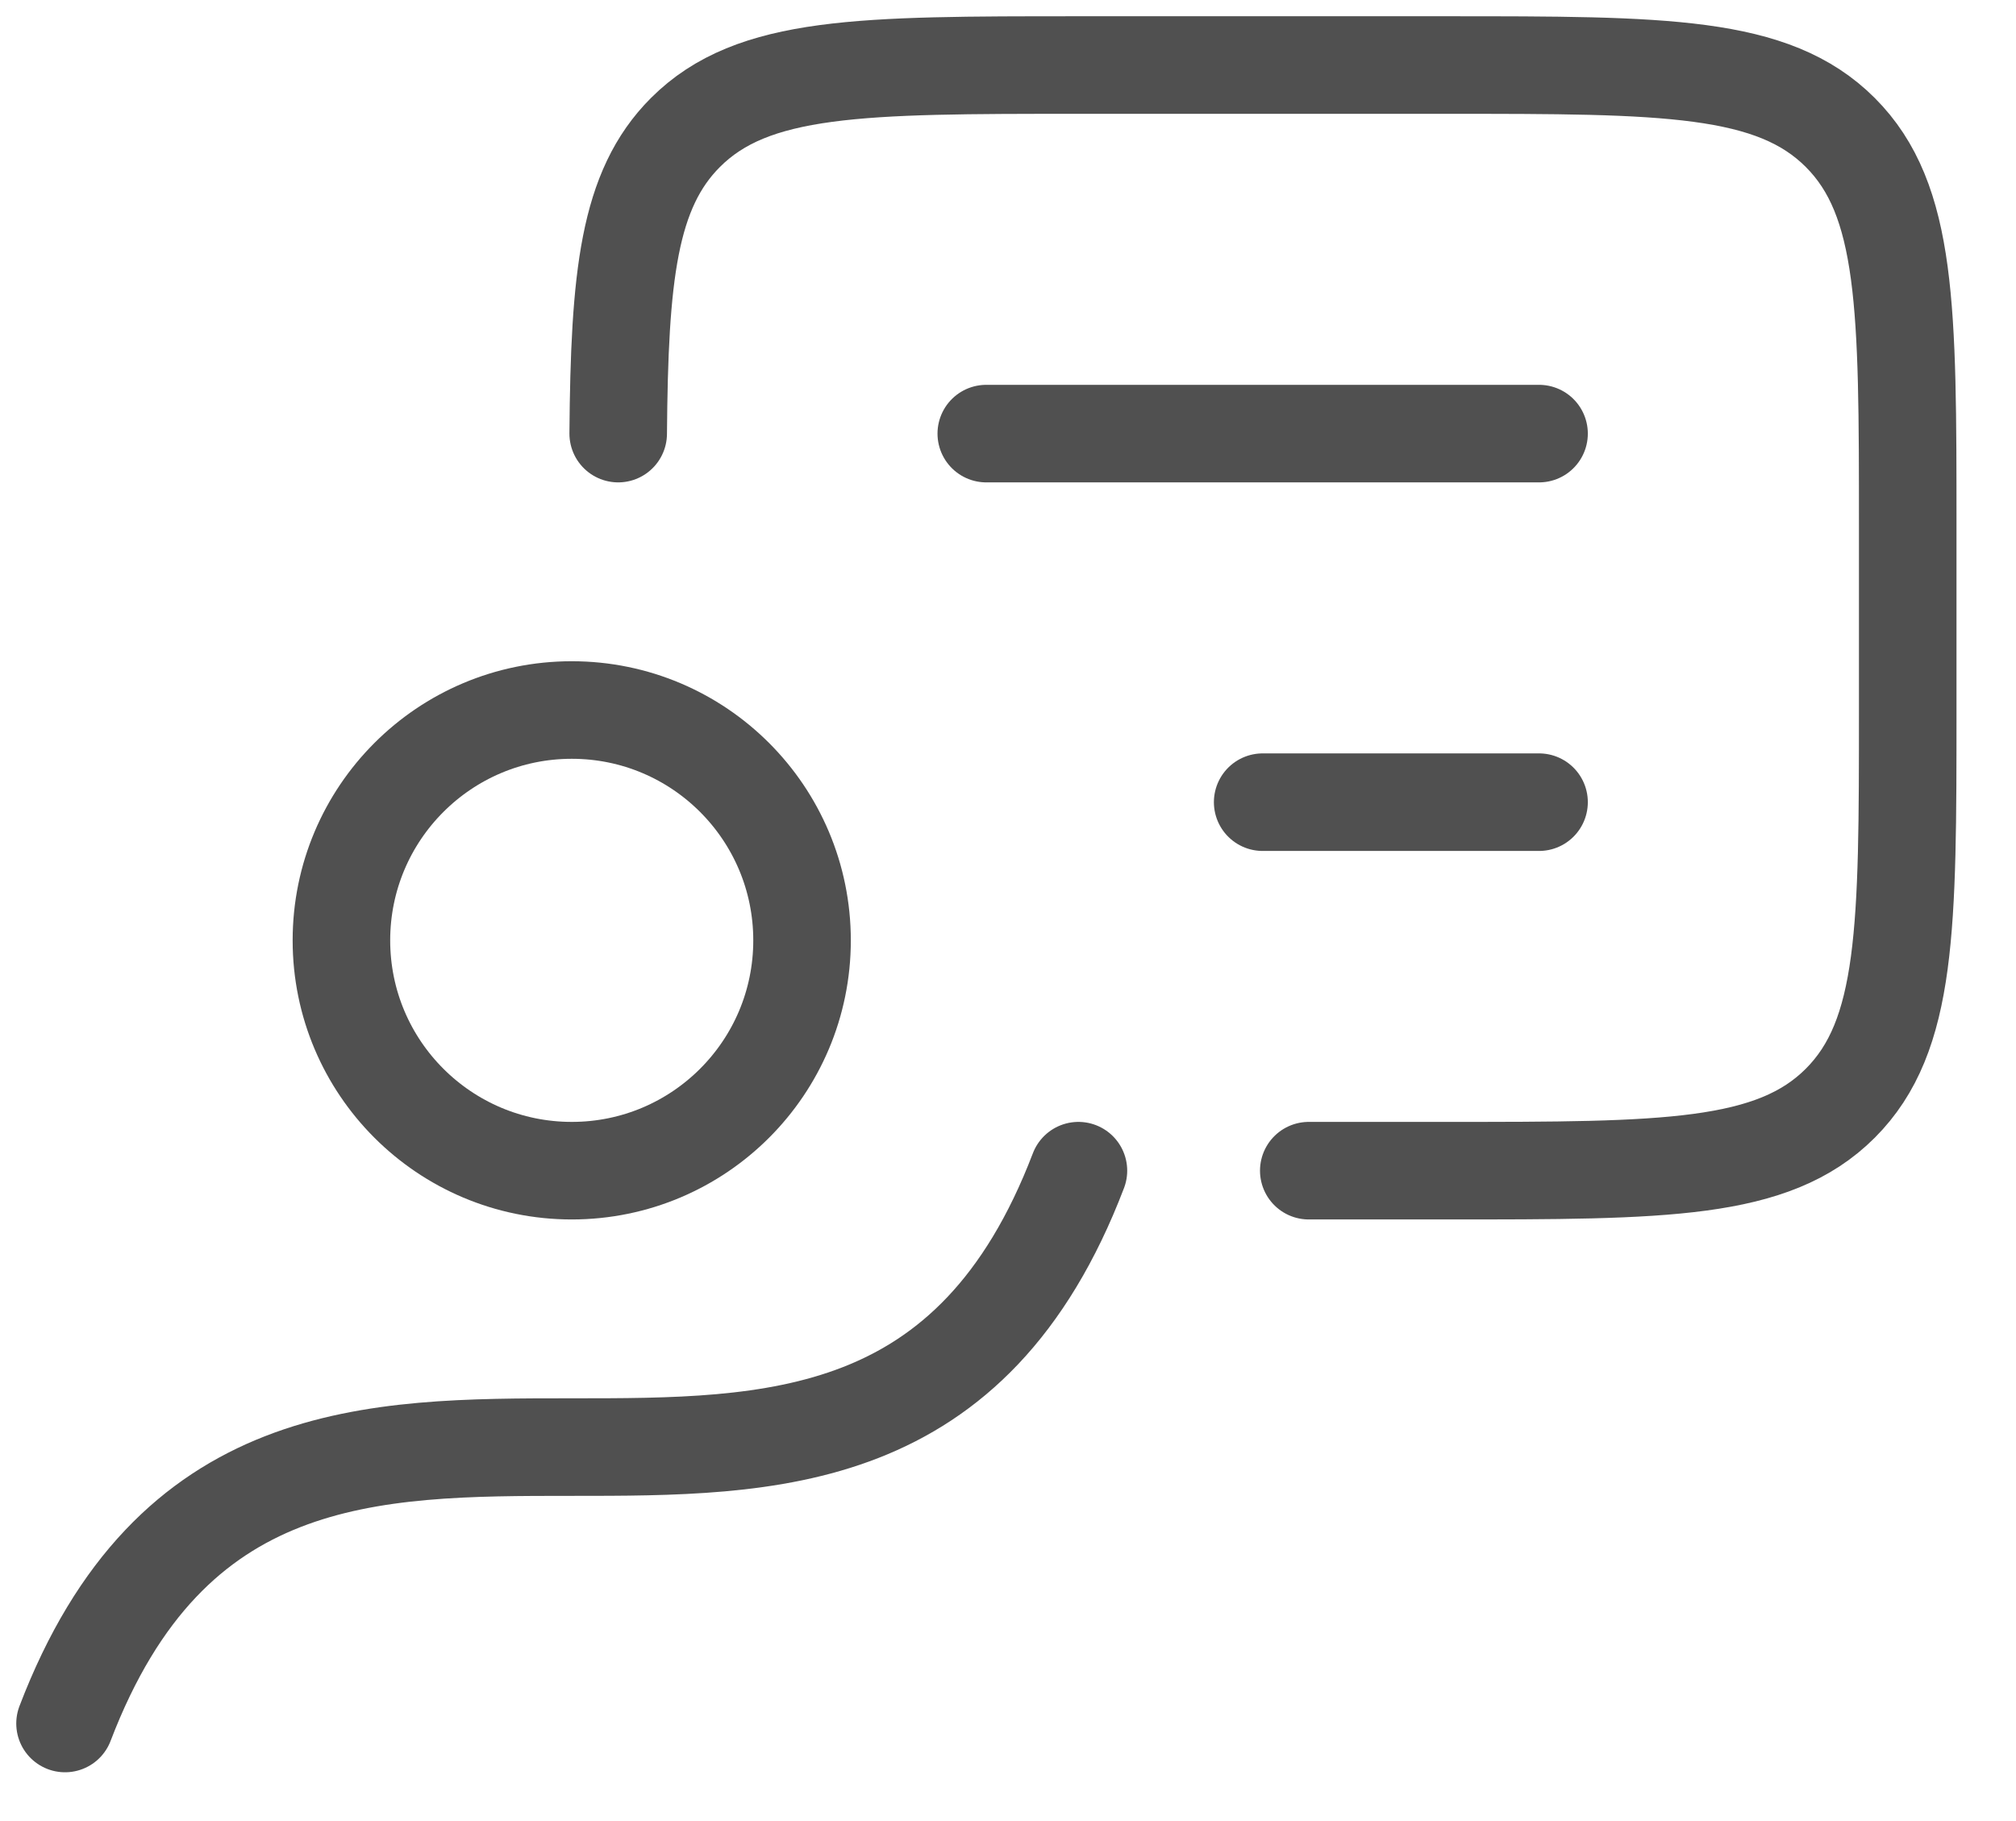
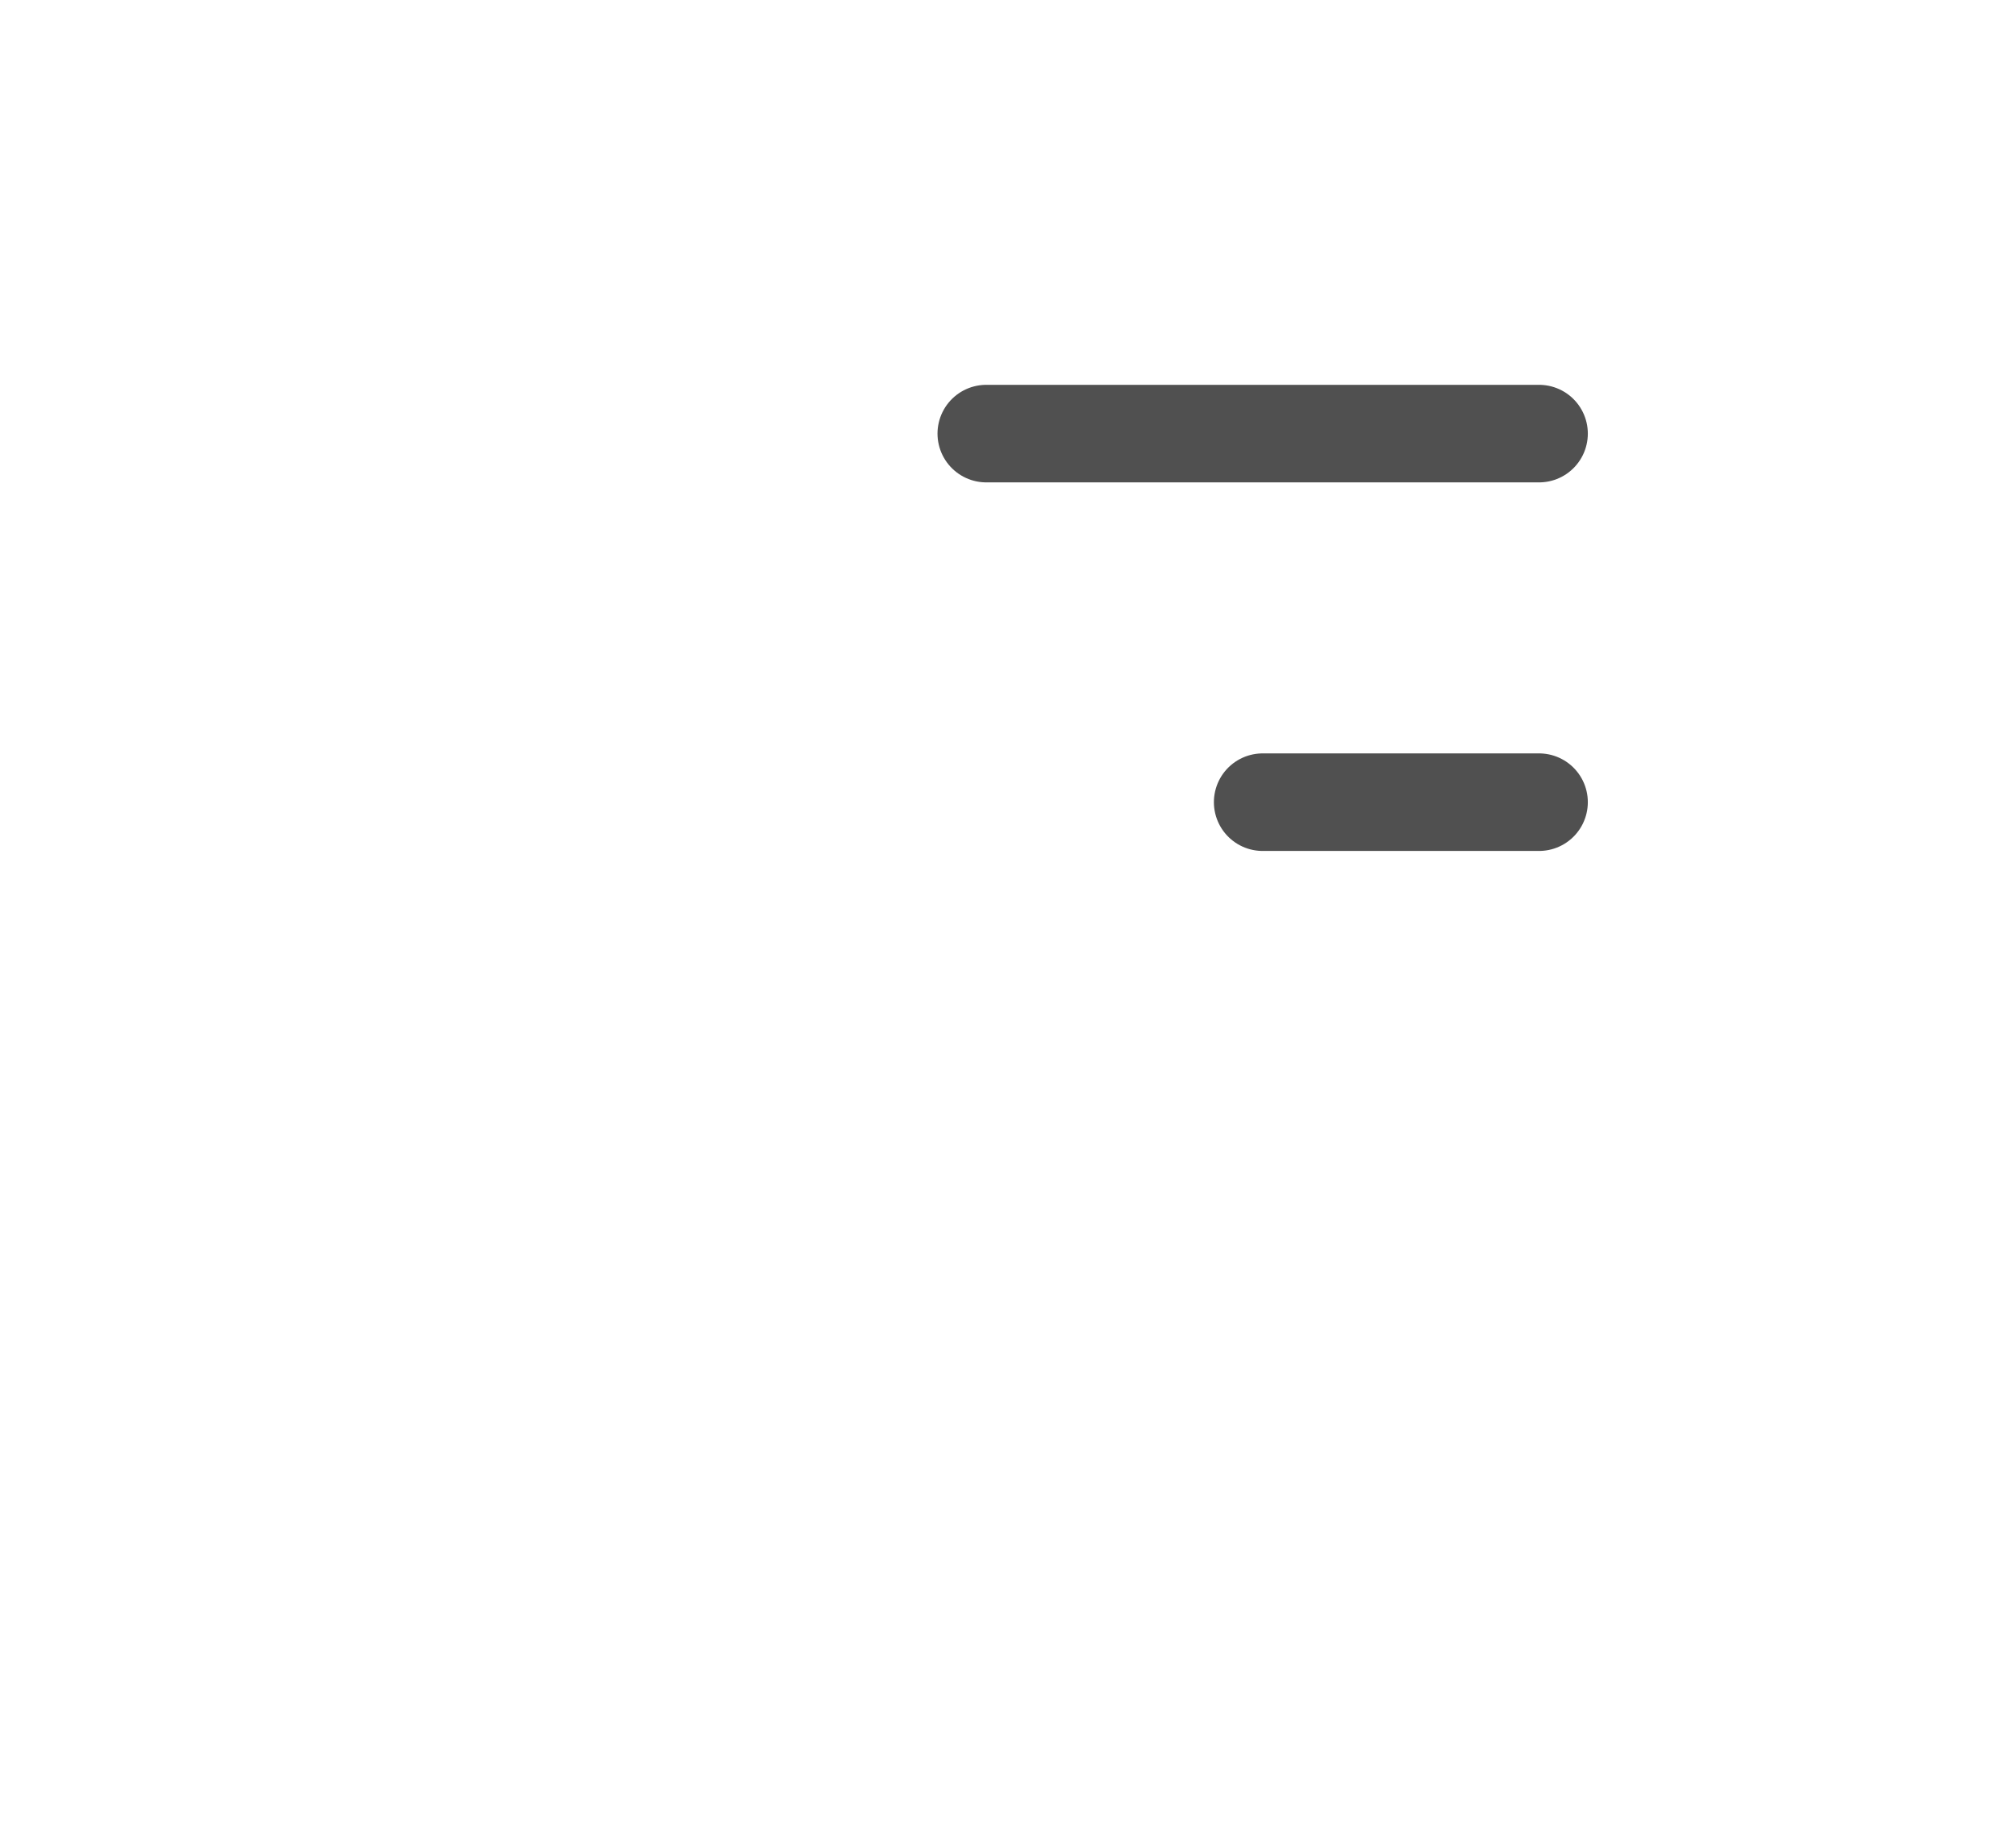
<svg xmlns="http://www.w3.org/2000/svg" width="31" height="28" viewBox="0 0 31 28" fill="none">
-   <path d="M16.583 18C13.336 26.5 4.247 18 1 26.5M20.125 18H22.251C25.59 18 27.261 18 28.298 16.963C29.335 15.926 29.335 14.256 29.335 10.917V8.083C29.335 4.744 29.335 3.074 28.298 2.037C27.261 1 25.593 1 22.251 1H16.585C13.246 1 11.577 1 10.54 2.037C9.662 2.915 9.525 4.248 9.506 6.667" stroke="#505050" stroke-width="1.5" stroke-linecap="round" stroke-linejoin="round" />
-   <path d="M8.792 18C10.748 18 12.333 16.415 12.333 14.459C12.333 12.503 10.748 10.917 8.792 10.917C6.836 10.917 5.25 12.503 5.25 14.459C5.25 16.415 6.836 18 8.792 18Z" stroke="#505050" stroke-width="1.5" stroke-linecap="round" stroke-linejoin="round" />
  <path d="M15.166 6.667H23.666M23.666 12.334H19.416" stroke="#505050" stroke-width="1.5" stroke-linecap="round" stroke-linejoin="round" />
</svg>